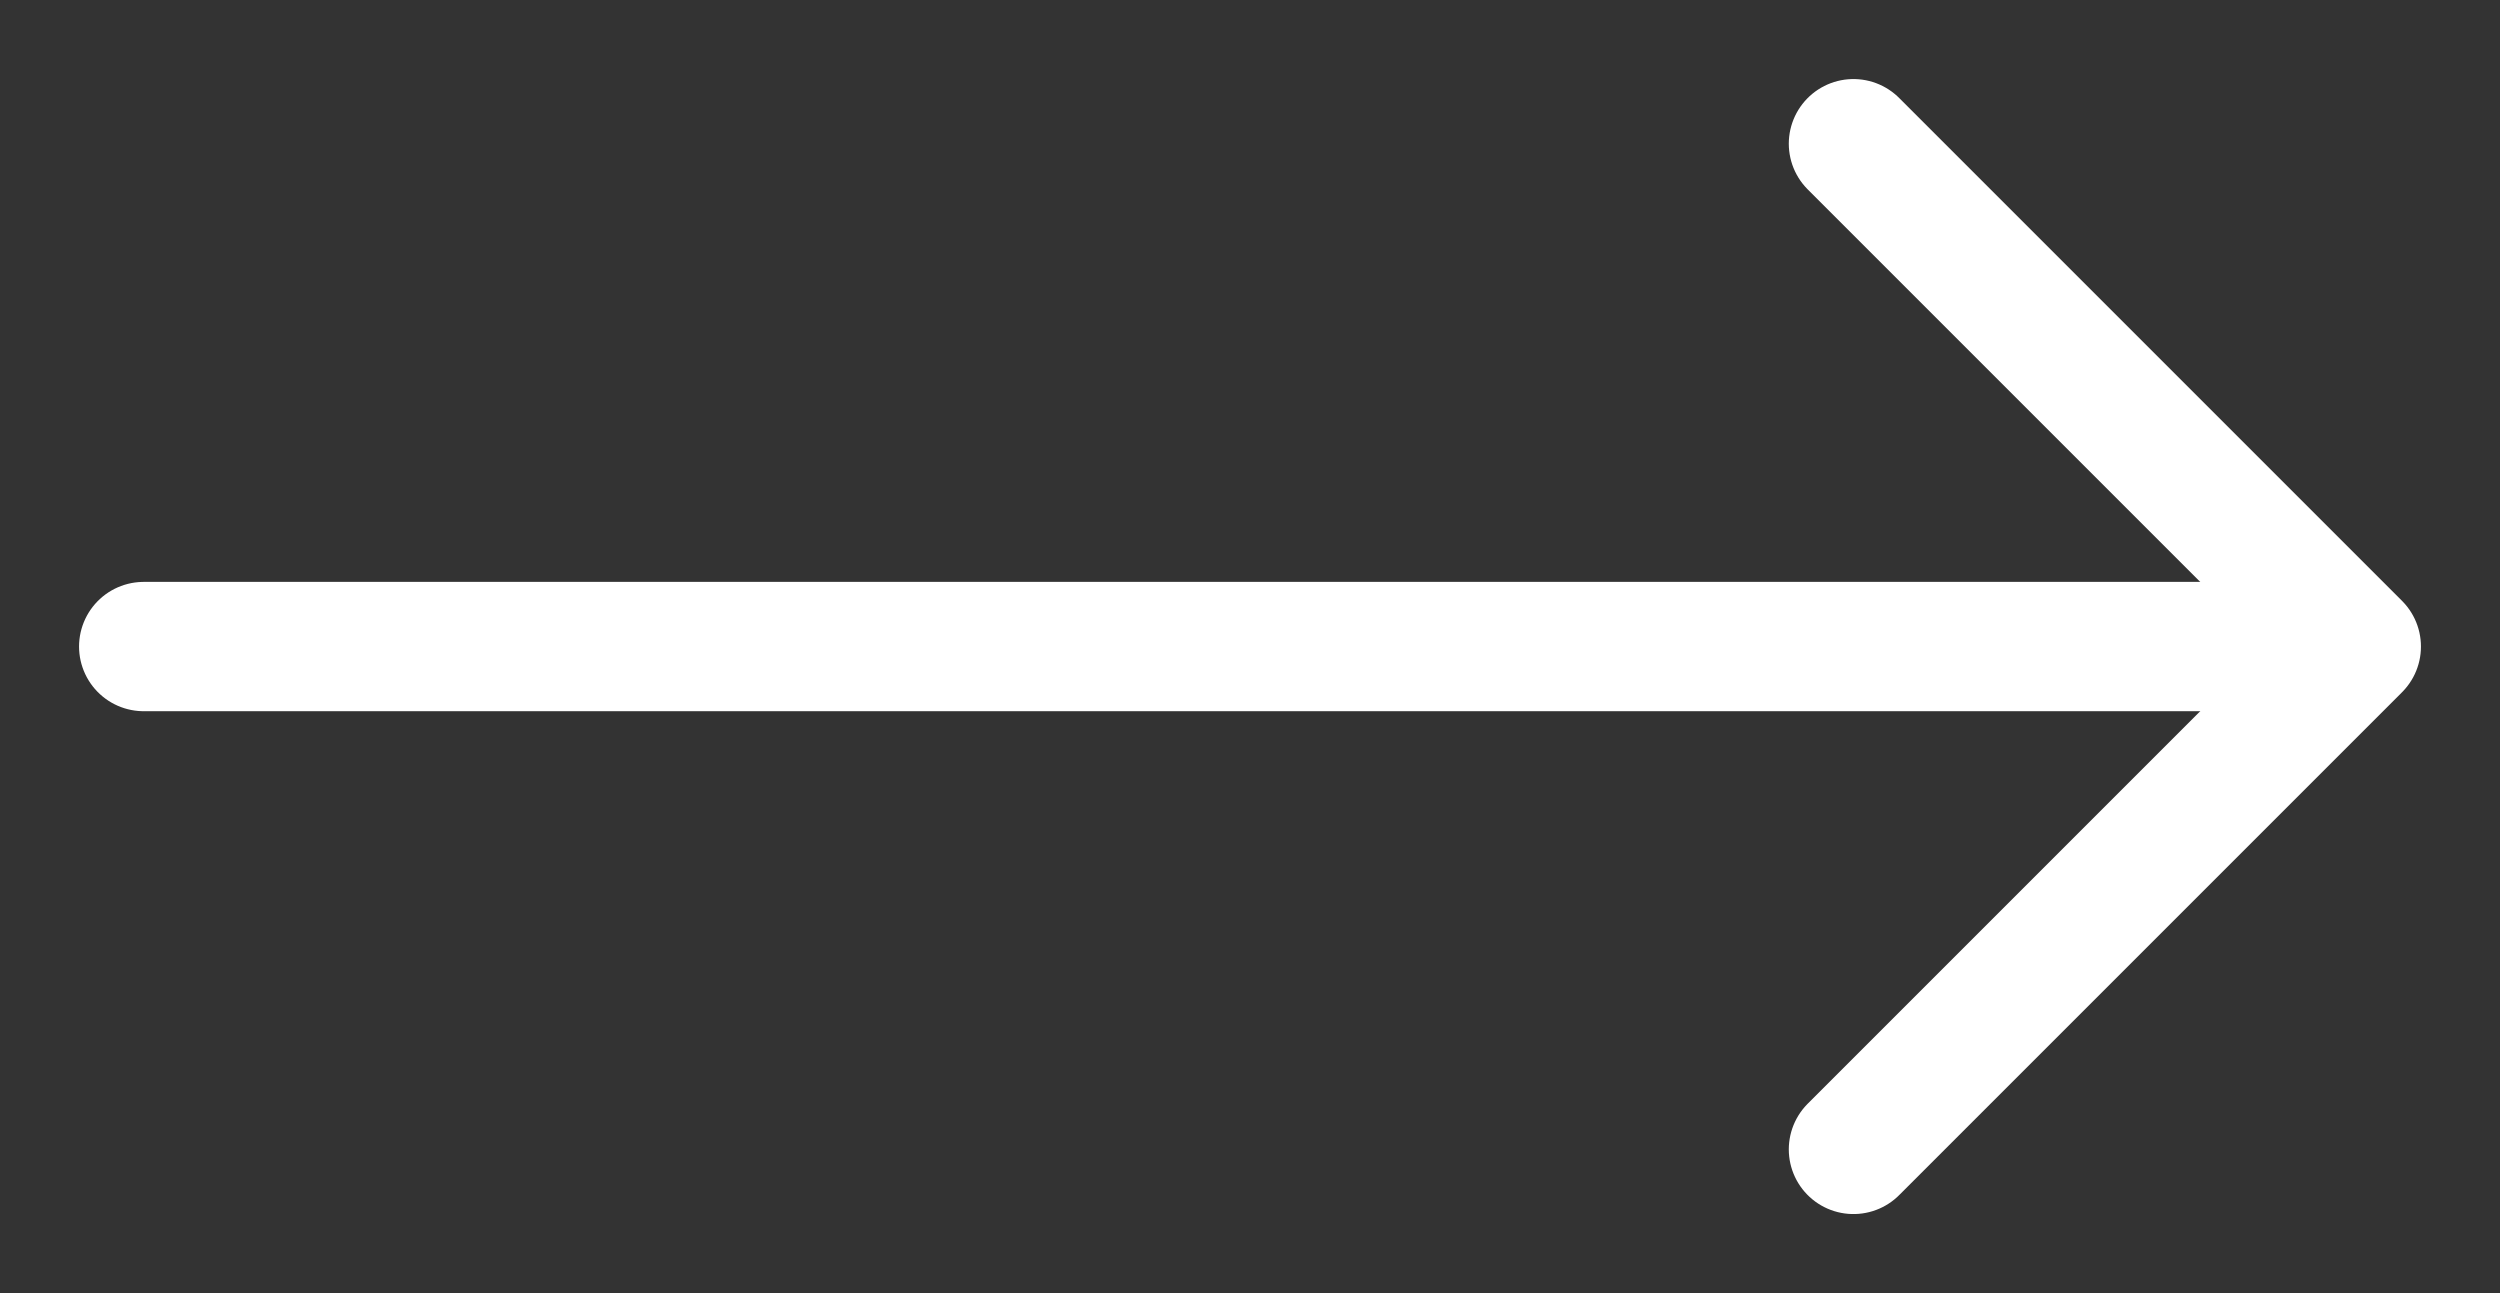
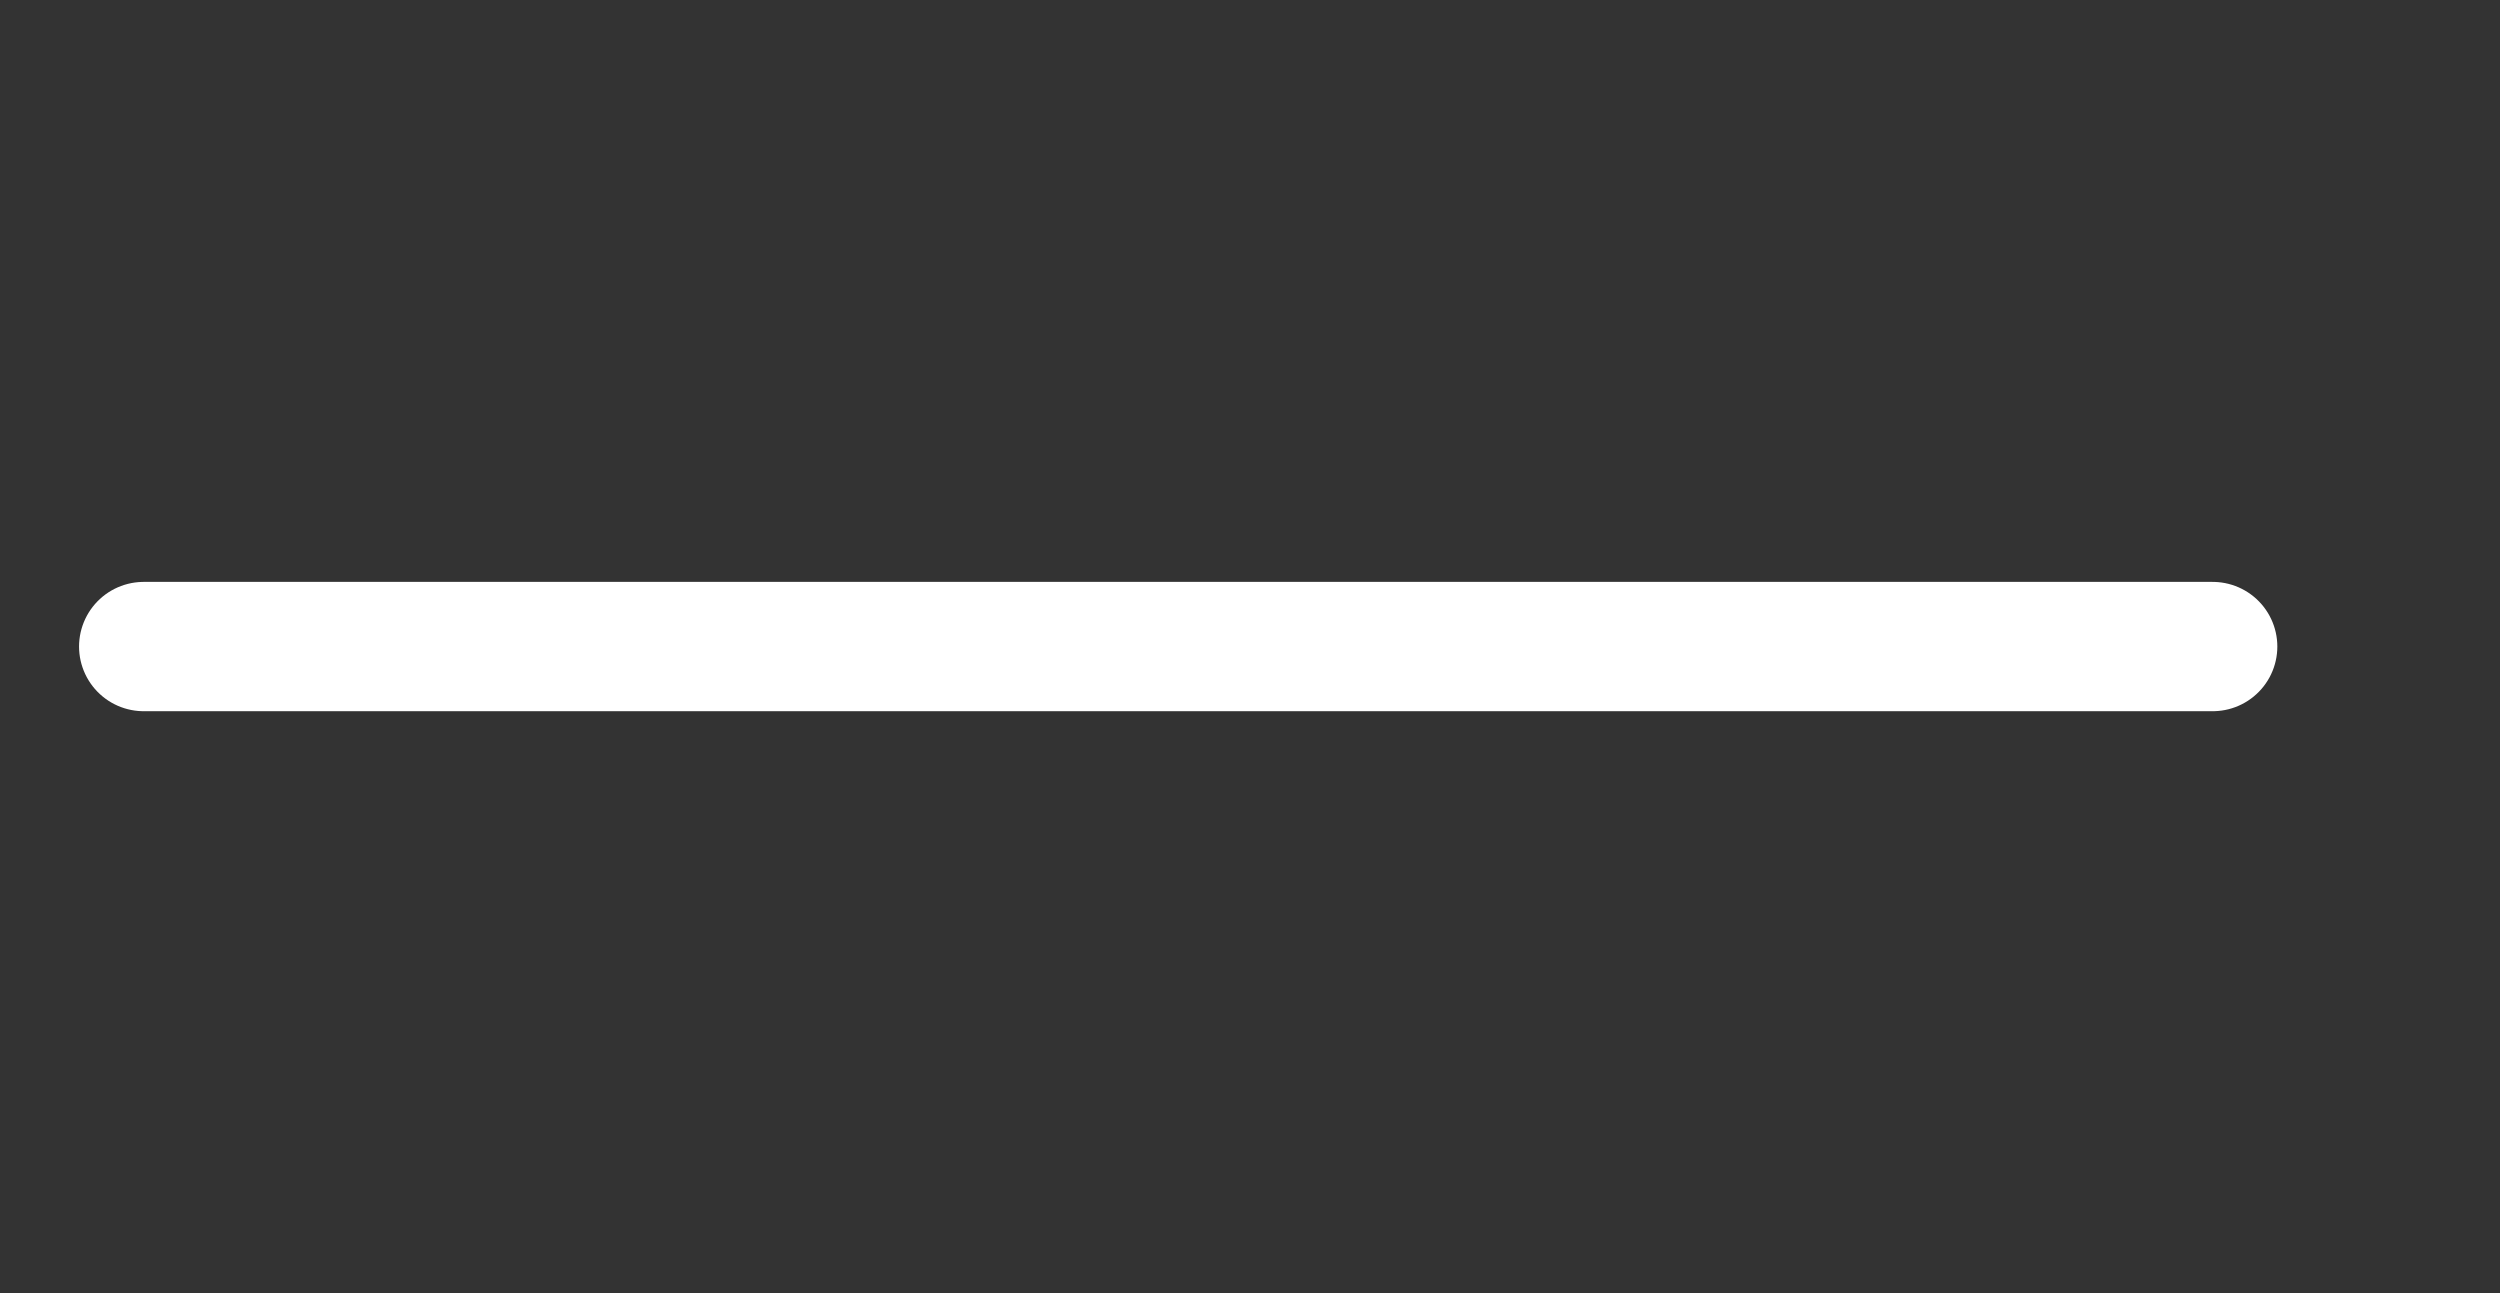
<svg xmlns="http://www.w3.org/2000/svg" width="29" height="15" viewBox="0 0 29 15" fill="none">
  <rect x="0" y="0" width="29" height="15" fill="#333333" stroke="none" />
  <g id="arrow-right" clip-path="url(#clip0_6_18)">
    <path id="Vector" d="M1.667 7.5H25.667" stroke="white" stroke-width="1.5" stroke-linecap="round" stroke-linejoin="round" />
-     <path id="Vector_2" d="M21.5 1.667L27.333 7.5L21.5 13.333" stroke="white" stroke-width="1.5" stroke-linecap="round" stroke-linejoin="round" />
  </g>
  <defs>
    <clipPath id="clip0_6_18">
      <rect width="29" height="15" fill="white" />
    </clipPath>
  </defs>
</svg>